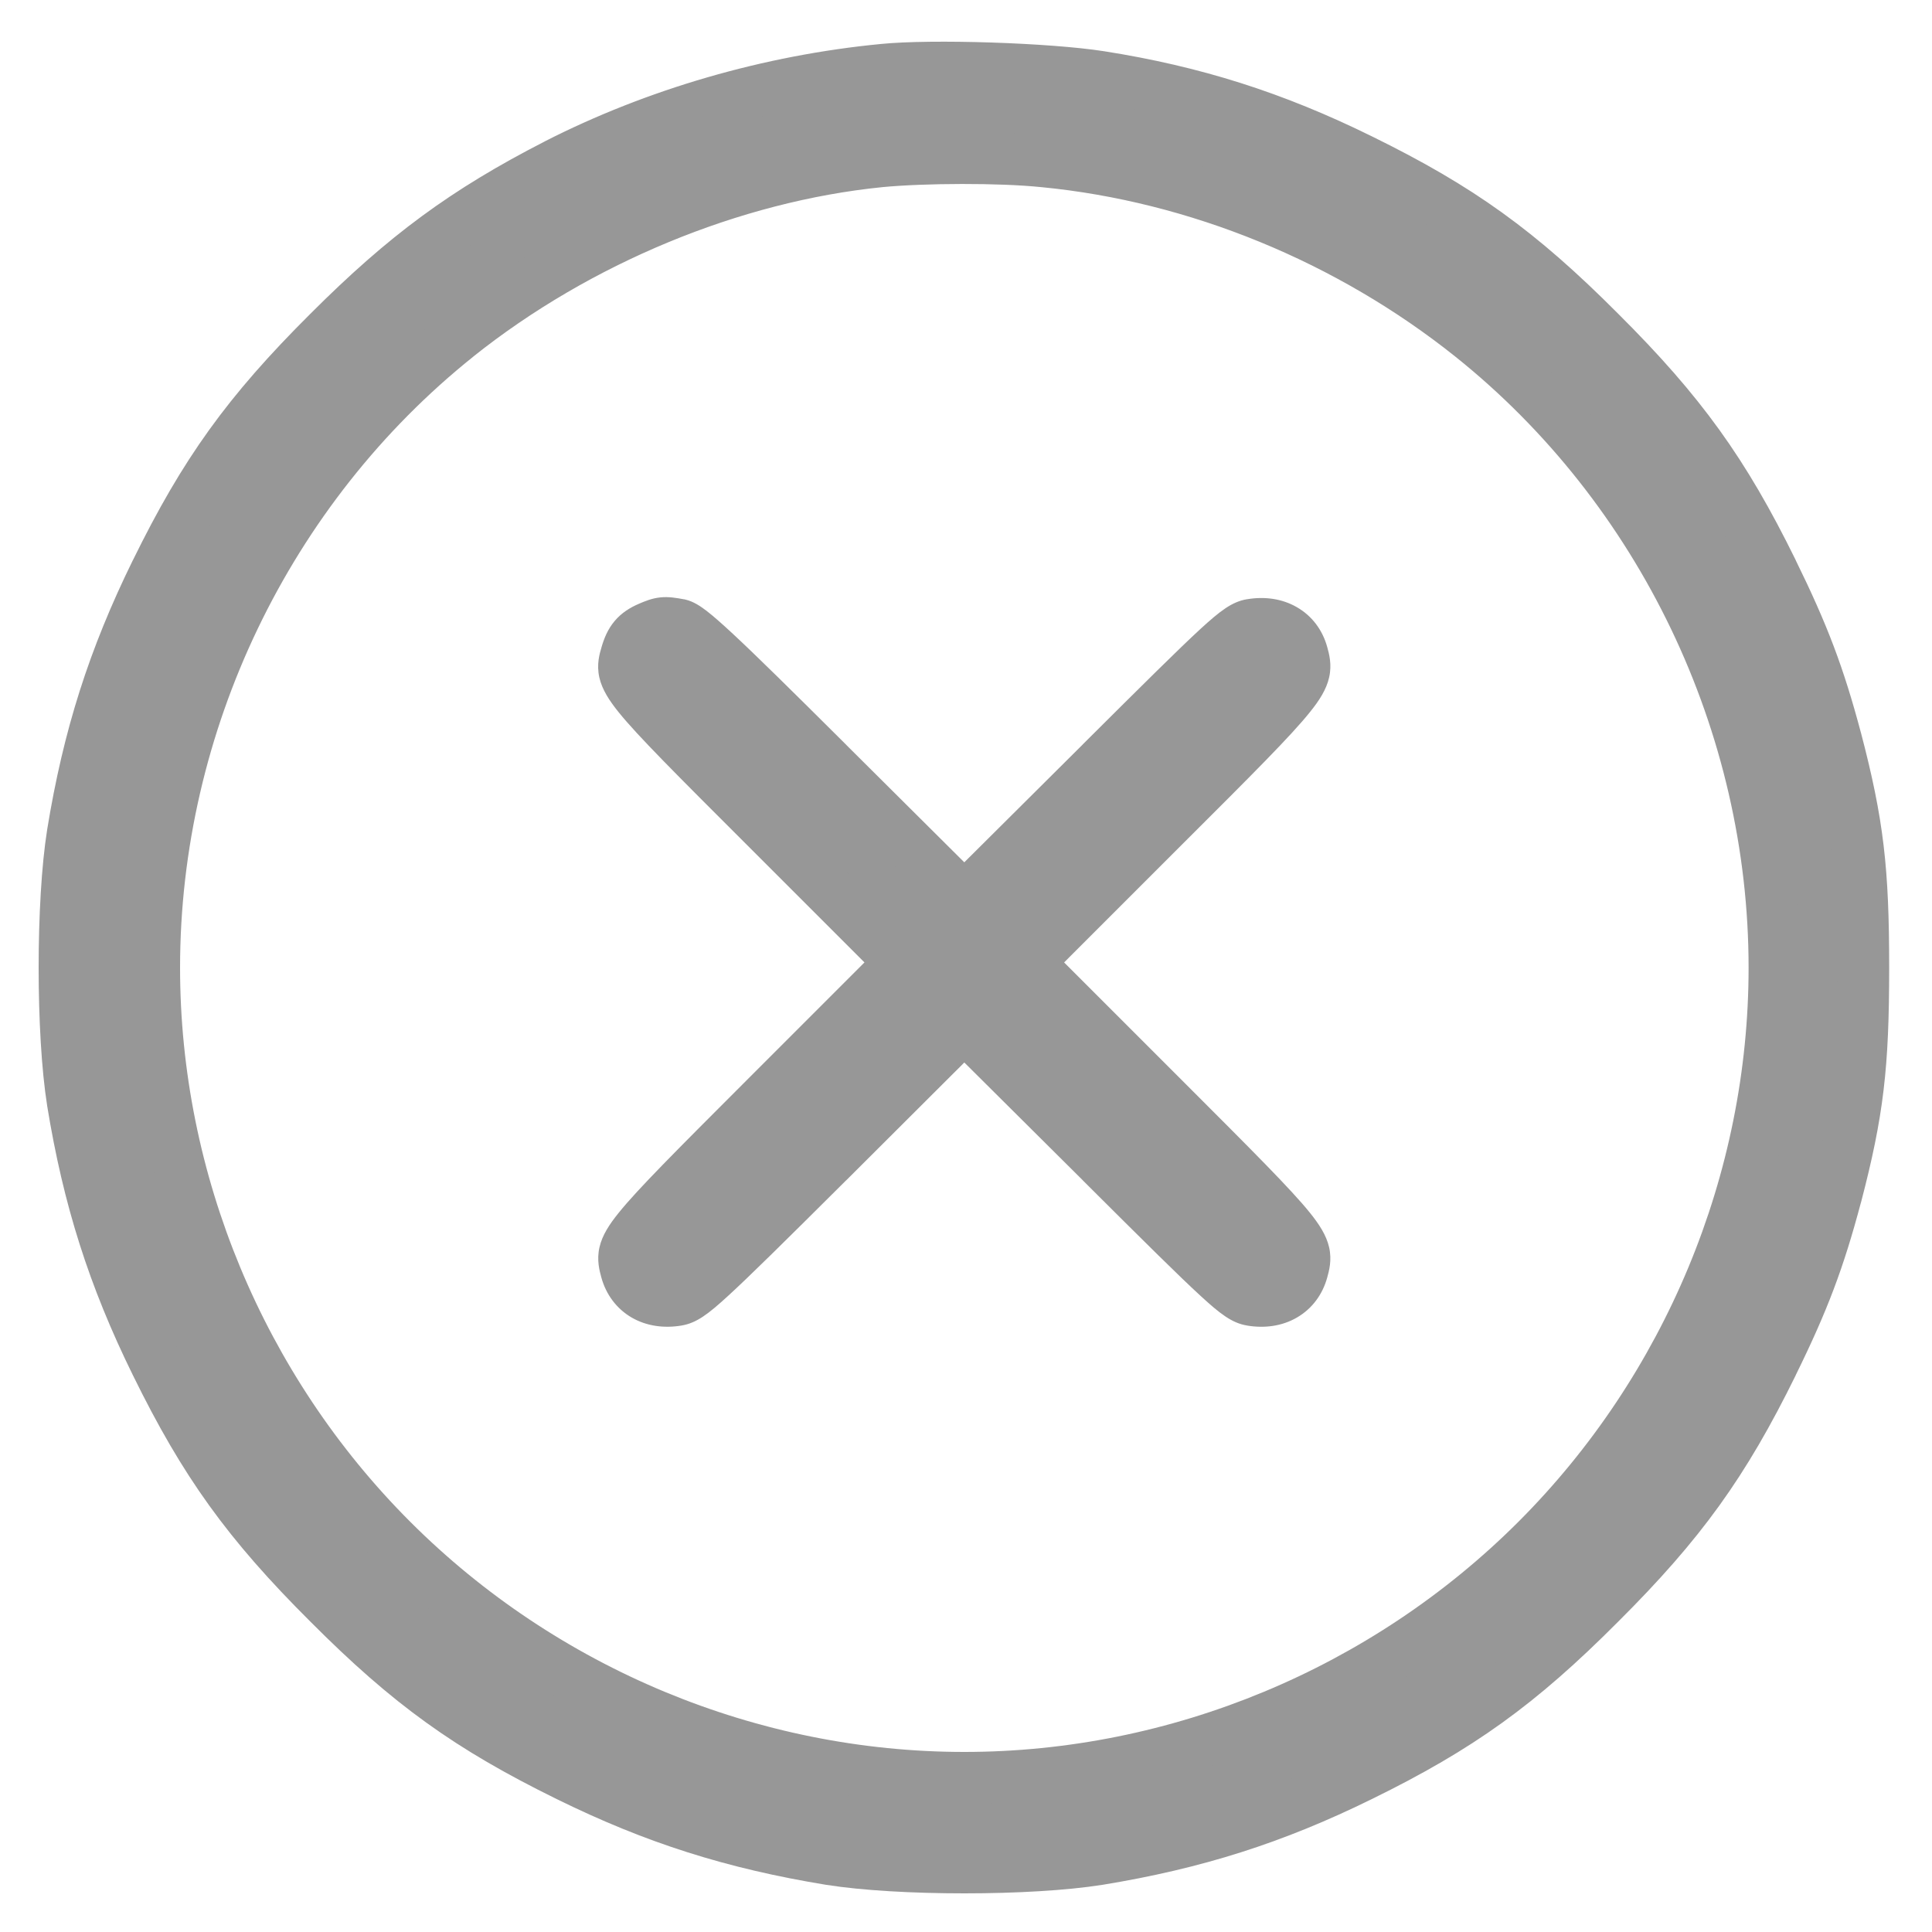
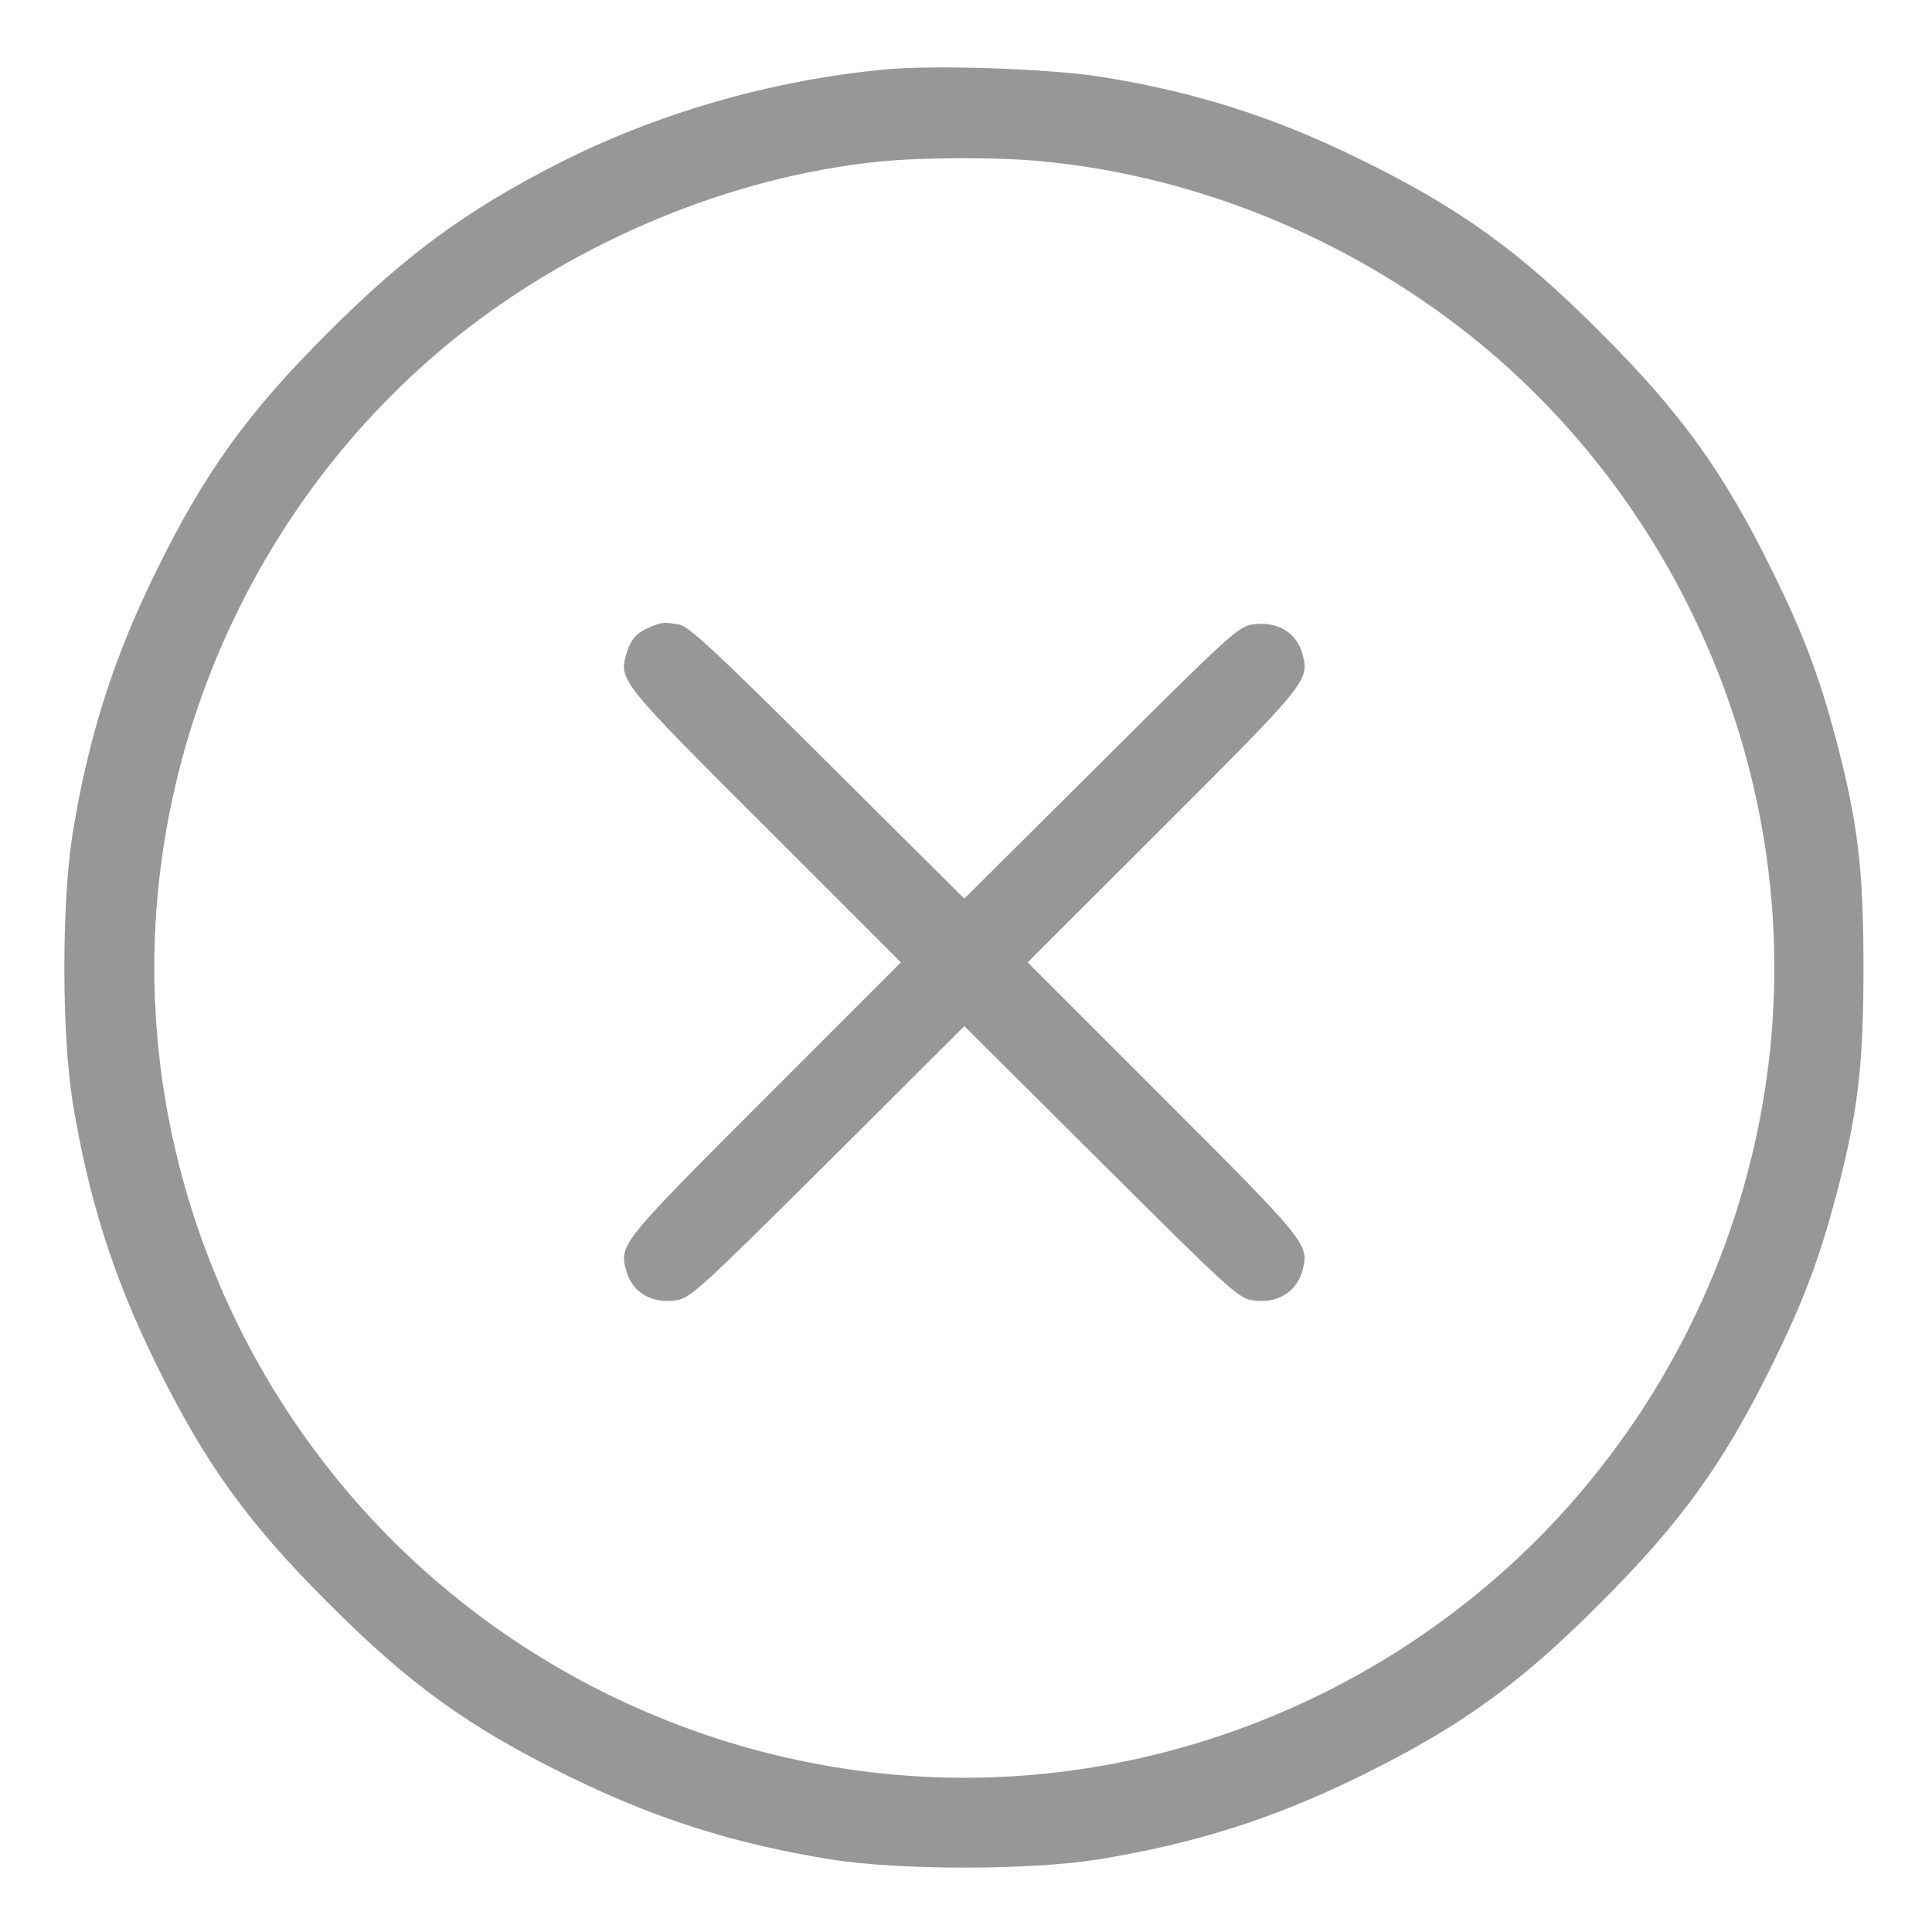
<svg xmlns="http://www.w3.org/2000/svg" width="30" height="30" viewBox="0 0 30 30" fill="none">
  <mask id="path-1-outside-1_10518_4897" maskUnits="userSpaceOnUse" x="-0" y="0" width="30" height="30" fill="black">
-     <rect fill="white" x="-0" y="0" width="30" height="30" />
-     <path d="M12.896 28.873C13.962 29.043 15.985 29.043 17.052 28.873C18.561 28.627 19.781 28.239 21.126 27.577C22.663 26.823 23.593 26.155 24.845 24.897C26.102 23.645 26.77 22.715 27.524 21.179C28.006 20.2 28.246 19.559 28.509 18.575C28.853 17.263 28.936 16.546 28.936 15.026C28.936 13.506 28.853 12.789 28.509 11.476C28.246 10.492 28.006 9.853 27.524 8.874C26.77 7.337 26.102 6.408 24.845 5.155C23.592 3.897 22.663 3.23 21.126 2.476C19.781 1.814 18.539 1.42 17.079 1.19C16.275 1.065 14.481 1.004 13.716 1.081C11.955 1.251 10.184 1.764 8.642 2.552C7.225 3.279 6.295 3.963 5.103 5.155C3.845 6.407 3.177 7.337 2.423 8.874C1.761 10.219 1.373 11.439 1.127 12.948C0.957 14.015 0.957 16.038 1.127 17.105C1.373 18.614 1.761 19.834 2.423 21.179C3.178 22.715 3.845 23.645 5.103 24.897C6.355 26.155 7.285 26.823 8.821 27.577C10.166 28.239 11.386 28.627 12.896 28.873ZM14.974 27.605C11.66 27.604 8.438 26.265 6.087 23.913C3.735 21.562 2.396 18.34 2.396 15.026C2.396 11.242 4.146 7.588 7.099 5.226C8.969 3.733 11.37 2.738 13.661 2.508C14.345 2.442 15.526 2.437 16.21 2.508C18.583 2.737 20.946 3.705 22.849 5.226C25.802 7.588 27.552 11.242 27.552 15.026C27.552 18.34 26.212 21.562 23.86 23.913C21.509 26.264 18.288 27.605 14.974 27.605ZM19.431 20.188C19.819 20.254 20.131 20.074 20.224 19.73C20.333 19.325 20.311 19.297 18.064 17.05L15.958 14.944L18.064 12.839C20.317 10.591 20.333 10.563 20.224 10.153C20.131 9.814 19.819 9.634 19.431 9.699C19.228 9.732 19.03 9.913 17.096 11.843L14.974 13.954L12.857 11.849C11.118 10.115 10.703 9.732 10.55 9.699C10.309 9.655 10.271 9.661 10.079 9.743C9.877 9.831 9.789 9.935 9.724 10.164C9.609 10.558 9.636 10.597 11.884 12.839L13.989 14.944L11.884 17.05C9.637 19.297 9.614 19.325 9.724 19.73C9.817 20.074 10.129 20.254 10.517 20.188C10.719 20.156 10.916 19.975 12.857 18.045L14.974 15.934L17.096 18.045C19.03 19.974 19.229 20.155 19.431 20.188Z" />
-   </mask>
+     </mask>
  <path d="M12.896 28.873C13.962 29.043 15.985 29.043 17.052 28.873C18.561 28.627 19.781 28.239 21.126 27.577C22.663 26.823 23.593 26.155 24.845 24.897C26.102 23.645 26.77 22.715 27.524 21.179C28.006 20.2 28.246 19.559 28.509 18.575C28.853 17.263 28.936 16.546 28.936 15.026C28.936 13.506 28.853 12.789 28.509 11.476C28.246 10.492 28.006 9.853 27.524 8.874C26.77 7.337 26.102 6.408 24.845 5.155C23.592 3.897 22.663 3.23 21.126 2.476C19.781 1.814 18.539 1.42 17.079 1.19C16.275 1.065 14.481 1.004 13.716 1.081C11.955 1.251 10.184 1.764 8.642 2.552C7.225 3.279 6.295 3.963 5.103 5.155C3.845 6.407 3.177 7.337 2.423 8.874C1.761 10.219 1.373 11.439 1.127 12.948C0.957 14.015 0.957 16.038 1.127 17.105C1.373 18.614 1.761 19.834 2.423 21.179C3.178 22.715 3.845 23.645 5.103 24.897C6.355 26.155 7.285 26.823 8.821 27.577C10.166 28.239 11.386 28.627 12.896 28.873ZM14.974 27.605C11.66 27.604 8.438 26.265 6.087 23.913C3.735 21.562 2.396 18.34 2.396 15.026C2.396 11.242 4.146 7.588 7.099 5.226C8.969 3.733 11.37 2.738 13.661 2.508C14.345 2.442 15.526 2.437 16.21 2.508C18.583 2.737 20.946 3.705 22.849 5.226C25.802 7.588 27.552 11.242 27.552 15.026C27.552 18.34 26.212 21.562 23.86 23.913C21.509 26.264 18.288 27.605 14.974 27.605ZM19.431 20.188C19.819 20.254 20.131 20.074 20.224 19.73C20.333 19.325 20.311 19.297 18.064 17.05L15.958 14.944L18.064 12.839C20.317 10.591 20.333 10.563 20.224 10.153C20.131 9.814 19.819 9.634 19.431 9.699C19.228 9.732 19.03 9.913 17.096 11.843L14.974 13.954L12.857 11.849C11.118 10.115 10.703 9.732 10.55 9.699C10.309 9.655 10.271 9.661 10.079 9.743C9.877 9.831 9.789 9.935 9.724 10.164C9.609 10.558 9.636 10.597 11.884 12.839L13.989 14.944L11.884 17.05C9.637 19.297 9.614 19.325 9.724 19.73C9.817 20.074 10.129 20.254 10.517 20.188C10.719 20.156 10.916 19.975 12.857 18.045L14.974 15.934L17.096 18.045C19.03 19.974 19.229 20.155 19.431 20.188Z" fill="#979797" />
-   <path d="M12.896 28.873L12.833 29.268L12.831 29.268L12.896 28.873ZM17.052 28.873L17.116 29.268L17.114 29.268L17.052 28.873ZM21.126 27.577L20.949 27.218L20.95 27.218L21.126 27.577ZM24.845 24.897L24.561 24.615L24.562 24.614L24.845 24.897ZM27.524 21.179L27.165 21.002L27.166 21.002L27.524 21.179ZM28.509 18.575L28.896 18.677L28.895 18.678L28.509 18.575ZM28.936 15.026H29.335V15.026L28.936 15.026ZM28.509 11.476L28.895 11.373L28.896 11.375L28.509 11.476ZM27.524 8.874L27.165 9.05L27.165 9.05L27.524 8.874ZM24.845 5.155L24.562 5.439L24.561 5.437L24.845 5.155ZM21.126 2.476L20.95 2.835L20.949 2.834L21.126 2.476ZM17.079 1.19L17.141 0.795L17.141 0.795L17.079 1.19ZM13.716 1.081L13.756 1.479L13.754 1.479L13.716 1.081ZM8.642 2.552L8.459 2.196L8.46 2.195L8.642 2.552ZM5.103 5.155L5.385 5.438L5.385 5.439L5.103 5.155ZM2.423 8.874L2.782 9.05L2.782 9.051L2.423 8.874ZM1.127 12.948L0.732 12.885L0.732 12.884L1.127 12.948ZM1.127 17.105L0.732 17.169L0.732 17.167L1.127 17.105ZM2.423 21.179L2.782 21.002L2.782 21.002L2.423 21.179ZM5.103 24.897L5.385 24.614L5.386 24.615L5.103 24.897ZM8.821 27.577L8.998 27.218L8.998 27.218L8.821 27.577ZM14.974 27.605V28.005H14.974L14.974 27.605ZM2.396 15.026L1.996 15.026V15.026H2.396ZM7.099 5.226L6.849 4.913L6.849 4.913L7.099 5.226ZM13.661 2.508L13.621 2.11L13.623 2.11L13.661 2.508ZM16.21 2.508L16.171 2.906L16.169 2.906L16.21 2.508ZM22.849 5.226L23.098 4.913L23.099 4.913L22.849 5.226ZM27.552 15.026H27.952V15.026L27.552 15.026ZM23.86 23.913L24.143 24.196L24.143 24.196L23.86 23.913ZM19.431 20.188L19.495 19.794L19.497 19.794L19.431 20.188ZM20.224 19.73L20.61 19.834L20.61 19.834L20.224 19.73ZM18.064 17.05L18.346 16.767L18.064 17.05ZM15.958 14.944L15.675 15.227L15.392 14.944L15.675 14.662L15.958 14.944ZM18.064 12.839L17.781 12.556L17.781 12.556L18.064 12.839ZM20.224 10.153L20.609 10.047L20.61 10.05L20.224 10.153ZM19.431 9.699L19.497 10.094L19.495 10.094L19.431 9.699ZM17.096 11.843L17.378 12.126L17.378 12.126L17.096 11.843ZM14.974 13.954L15.256 14.238L14.974 14.518L14.691 14.238L14.974 13.954ZM12.857 11.849L12.575 12.132L12.575 12.132L12.857 11.849ZM10.55 9.699L10.621 9.305L10.634 9.308L10.55 9.699ZM10.079 9.743L9.92 9.376L9.922 9.375L10.079 9.743ZM9.724 10.164L10.108 10.274L10.108 10.276L9.724 10.164ZM11.884 12.839L12.166 12.556L12.167 12.556L11.884 12.839ZM13.989 14.944L14.272 14.662L14.555 14.944L14.272 15.227L13.989 14.944ZM11.884 17.05L11.601 16.767V16.767L11.884 17.05ZM9.724 19.73L10.11 19.625L10.11 19.625L9.724 19.73ZM10.517 20.188L10.45 19.794L10.453 19.794L10.517 20.188ZM12.857 18.045L13.14 18.328L13.139 18.328L12.857 18.045ZM14.974 15.934L14.691 15.65L14.973 15.369L15.256 15.65L14.974 15.934ZM17.096 18.045L17.378 17.761L17.378 17.762L17.096 18.045ZM12.896 28.873L12.958 28.478C13.983 28.641 15.964 28.641 16.989 28.478L17.052 28.873L17.114 29.268C16.006 29.444 13.941 29.444 12.833 29.268L12.896 28.873ZM17.052 28.873L16.987 28.478C18.458 28.238 19.64 27.862 20.949 27.218L21.126 27.577L21.302 27.936C19.921 28.615 18.664 29.015 17.116 29.268L17.052 28.873ZM21.126 27.577L20.95 27.218C22.445 26.483 23.34 25.842 24.561 24.615L24.845 24.897L25.128 25.18C23.846 26.468 22.88 27.162 21.302 27.936L21.126 27.577ZM24.845 24.897L24.562 24.614C25.79 23.392 26.431 22.498 27.165 21.002L27.524 21.179L27.884 21.355C27.109 22.932 26.415 23.898 25.127 25.181L24.845 24.897ZM27.524 21.179L27.166 21.002C27.636 20.046 27.867 19.43 28.122 18.472L28.509 18.575L28.895 18.678C28.626 19.689 28.376 20.354 27.883 21.355L27.524 21.179ZM28.509 18.575L28.122 18.474C28.456 17.199 28.535 16.517 28.535 15.026L28.936 15.026L29.335 15.026C29.335 16.575 29.25 17.326 28.896 18.677L28.509 18.575ZM28.936 15.026H28.535C28.535 13.535 28.456 12.853 28.122 11.578L28.509 11.476L28.896 11.375C29.25 12.725 29.335 13.477 29.335 15.026H28.936ZM28.509 11.476L28.122 11.58C27.867 10.622 27.636 10.007 27.165 9.05L27.524 8.874L27.883 8.698C28.375 9.699 28.626 10.363 28.895 11.373L28.509 11.476ZM27.524 8.874L27.165 9.05C26.431 7.554 25.79 6.661 24.562 5.439L24.845 5.155L25.127 4.872C26.415 6.155 27.109 7.12 27.884 8.698L27.524 8.874ZM24.845 5.155L24.561 5.437C23.339 4.21 22.446 3.569 20.95 2.835L21.126 2.476L21.302 2.117C22.88 2.891 23.845 3.585 25.128 4.873L24.845 5.155ZM21.126 2.476L20.949 2.834C19.64 2.19 18.437 1.809 17.017 1.586L17.079 1.19L17.141 0.795C18.642 1.031 19.922 1.437 21.302 2.117L21.126 2.476ZM17.079 1.19L17.017 1.586C16.244 1.465 14.485 1.406 13.756 1.479L13.716 1.081L13.676 0.683C14.478 0.603 16.306 0.665 17.141 0.795L17.079 1.19ZM13.716 1.081L13.754 1.479C12.043 1.644 10.32 2.144 8.824 2.908L8.642 2.552L8.46 2.195C10.047 1.385 11.868 0.857 13.678 0.683L13.716 1.081ZM8.642 2.552L8.824 2.908C7.447 3.615 6.55 4.274 5.385 5.438L5.103 5.155L4.82 4.872C6.04 3.652 7.003 2.943 8.459 2.196L8.642 2.552ZM5.103 5.155L5.385 5.439C4.158 6.66 3.517 7.554 2.782 9.05L2.423 8.874L2.064 8.698C2.838 7.12 3.532 6.154 4.82 4.872L5.103 5.155ZM2.423 8.874L2.782 9.051C2.138 10.36 1.762 11.542 1.522 13.013L1.127 12.948L0.732 12.884C0.984 11.336 1.385 10.079 2.064 8.697L2.423 8.874ZM1.127 12.948L1.522 13.011C1.359 14.036 1.359 16.017 1.522 17.042L1.127 17.105L0.732 17.167C0.556 16.059 0.556 13.993 0.732 12.885L1.127 12.948ZM1.127 17.105L1.522 17.04C1.762 18.511 2.138 19.693 2.782 21.002L2.423 21.179L2.064 21.355C1.385 19.974 0.984 18.716 0.732 17.169L1.127 17.105ZM2.423 21.179L2.782 21.002C3.517 22.498 4.158 23.392 5.385 24.614L5.103 24.897L4.82 25.181C3.532 23.898 2.838 22.932 2.064 21.355L2.423 21.179ZM5.103 24.897L5.386 24.615C6.608 25.842 7.502 26.483 8.998 27.218L8.821 27.577L8.645 27.936C7.068 27.162 6.102 26.468 4.819 25.18L5.103 24.897ZM8.821 27.577L8.998 27.218C10.307 27.862 11.489 28.238 12.96 28.478L12.896 28.873L12.831 29.268C11.284 29.015 10.026 28.616 8.645 27.936L8.821 27.577ZM14.974 27.605L14.974 28.005C11.553 28.004 8.23 26.622 5.804 24.196L6.087 23.913L6.37 23.63C8.647 25.907 11.766 27.204 14.974 27.204L14.974 27.605ZM6.087 23.913L5.804 24.196C3.378 21.77 1.996 18.447 1.996 15.026L2.396 15.026L2.796 15.026C2.796 18.233 4.093 21.353 6.37 23.63L6.087 23.913ZM2.396 15.026H1.996C1.996 11.121 3.8 7.352 6.849 4.913L7.099 5.226L7.349 5.538C4.491 7.824 2.796 11.363 2.796 15.026H2.396ZM7.099 5.226L6.849 4.913C8.777 3.374 11.25 2.348 13.621 2.11L13.661 2.508L13.701 2.906C11.49 3.128 9.161 4.091 7.348 5.538L7.099 5.226ZM13.661 2.508L13.623 2.11C14.33 2.042 15.539 2.036 16.251 2.11L16.21 2.508L16.169 2.906C15.514 2.838 14.359 2.843 13.699 2.906L13.661 2.508ZM16.21 2.508L16.248 2.11C18.701 2.347 21.136 3.346 23.098 4.913L22.849 5.226L22.599 5.538C20.755 4.065 18.466 3.128 16.171 2.906L16.21 2.508ZM22.849 5.226L23.099 4.913C26.147 7.352 27.952 11.121 27.952 15.026H27.552H27.152C27.152 11.363 25.457 7.824 22.599 5.538L22.849 5.226ZM27.552 15.026L27.952 15.026C27.952 18.447 26.569 21.77 24.143 24.196L23.86 23.913L23.578 23.63C25.854 21.353 27.152 18.233 27.152 15.026L27.552 15.026ZM23.86 23.913L24.143 24.196C21.717 26.622 18.394 28.005 14.974 28.005V27.605V27.204C18.181 27.204 21.3 25.907 23.578 23.63L23.86 23.913ZM19.431 20.188L19.497 19.794C19.615 19.814 19.693 19.792 19.737 19.766C19.779 19.742 19.817 19.701 19.837 19.625L20.224 19.73L20.61 19.834C20.537 20.102 20.373 20.323 20.138 20.459C19.907 20.593 19.635 20.629 19.364 20.583L19.431 20.188ZM20.224 19.73L19.837 19.625C19.866 19.52 19.855 19.532 19.858 19.546C19.859 19.548 19.856 19.534 19.835 19.498C19.814 19.46 19.777 19.407 19.716 19.332C19.461 19.015 18.915 18.467 17.781 17.333L18.064 17.05L18.346 16.767C19.459 17.88 20.049 18.47 20.339 18.83C20.483 19.009 20.595 19.179 20.638 19.366C20.685 19.569 20.636 19.737 20.61 19.834L20.224 19.73ZM18.064 17.05L17.781 17.333L15.675 15.227L15.958 14.944L16.241 14.662L18.346 16.767L18.064 17.05ZM15.958 14.944L15.675 14.662L17.781 12.556L18.064 12.839L18.346 13.122L16.241 15.227L15.958 14.944ZM18.064 12.839L17.781 12.556C18.918 11.421 19.463 10.874 19.718 10.557C19.778 10.481 19.814 10.428 19.836 10.391C19.856 10.355 19.859 10.341 19.859 10.342C19.856 10.354 19.866 10.365 19.837 10.256L20.224 10.153L20.61 10.05C20.636 10.147 20.685 10.315 20.639 10.517C20.597 10.706 20.486 10.877 20.341 11.057C20.052 11.419 19.462 12.009 18.346 13.122L18.064 12.839ZM20.224 10.153L19.838 10.259C19.818 10.187 19.781 10.146 19.739 10.121C19.693 10.095 19.615 10.074 19.497 10.094L19.431 9.699L19.364 9.305C19.635 9.259 19.907 9.295 20.137 9.428C20.371 9.562 20.536 9.781 20.609 10.047L20.224 10.153ZM19.431 9.699L19.495 10.094C19.494 10.094 19.496 10.094 19.499 10.093C19.502 10.092 19.504 10.091 19.505 10.091C19.507 10.09 19.498 10.094 19.475 10.109C19.425 10.143 19.339 10.211 19.183 10.354C18.874 10.638 18.348 11.159 17.378 12.126L17.096 11.843L16.813 11.559C17.778 10.598 18.318 10.063 18.642 9.765C18.947 9.486 19.13 9.343 19.366 9.304L19.431 9.699ZM17.096 11.843L17.378 12.126L15.256 14.238L14.974 13.954L14.691 13.671L16.814 11.559L17.096 11.843ZM14.974 13.954L14.691 14.238L12.575 12.132L12.857 11.849L13.139 11.565L15.256 13.671L14.974 13.954ZM12.857 11.849L12.575 12.132C11.705 11.264 11.171 10.74 10.836 10.429C10.668 10.273 10.559 10.178 10.486 10.122C10.399 10.055 10.407 10.078 10.466 10.09L10.55 9.699L10.634 9.308C10.769 9.337 10.886 9.42 10.975 9.488C11.078 9.568 11.209 9.683 11.381 9.843C11.728 10.165 12.271 10.7 13.14 11.565L12.857 11.849ZM10.55 9.699L10.478 10.093C10.419 10.082 10.384 10.076 10.359 10.074C10.336 10.071 10.332 10.072 10.335 10.072C10.341 10.072 10.337 10.068 10.237 10.111L10.079 9.743L9.922 9.375C10.013 9.336 10.124 9.289 10.257 9.276C10.384 9.263 10.508 9.285 10.621 9.306L10.55 9.699ZM10.079 9.743L10.238 10.11C10.171 10.139 10.158 10.156 10.156 10.158C10.151 10.164 10.133 10.187 10.108 10.274L9.724 10.164L9.339 10.054C9.38 9.912 9.438 9.768 9.545 9.642C9.653 9.514 9.785 9.434 9.92 9.376L10.079 9.743ZM9.724 10.164L10.108 10.276C10.079 10.376 10.091 10.361 10.086 10.344C10.086 10.341 10.088 10.354 10.11 10.391C10.131 10.428 10.168 10.481 10.229 10.557C10.485 10.875 11.032 11.424 12.166 12.556L11.884 12.839L11.601 13.122C10.488 12.011 9.897 11.42 9.606 11.059C9.462 10.88 9.35 10.709 9.307 10.522C9.26 10.316 9.311 10.149 9.34 10.052L9.724 10.164ZM11.884 12.839L12.167 12.556L14.272 14.662L13.989 14.944L13.706 15.227L11.601 13.122L11.884 12.839ZM13.989 14.944L14.272 15.227L12.167 17.333L11.884 17.05L11.601 16.767L13.706 14.662L13.989 14.944ZM11.884 17.05L12.167 17.333C11.032 18.467 10.487 19.015 10.231 19.332C10.17 19.407 10.134 19.46 10.112 19.498C10.091 19.534 10.088 19.548 10.089 19.546C10.092 19.532 10.081 19.52 10.11 19.625L9.724 19.73L9.337 19.834C9.311 19.737 9.262 19.569 9.309 19.366C9.352 19.179 9.464 19.009 9.609 18.83C9.899 18.47 10.488 17.88 11.601 16.767L11.884 17.05ZM9.724 19.73L10.11 19.625C10.13 19.701 10.168 19.742 10.21 19.766C10.255 19.792 10.332 19.814 10.45 19.794L10.517 20.188L10.583 20.583C10.313 20.628 10.04 20.593 9.809 20.459C9.575 20.323 9.41 20.102 9.337 19.834L9.724 19.73ZM10.517 20.188L10.453 19.794C10.453 19.794 10.451 19.794 10.448 19.795C10.445 19.795 10.443 19.796 10.442 19.797C10.441 19.797 10.449 19.794 10.472 19.779C10.523 19.745 10.608 19.676 10.765 19.533C11.074 19.25 11.602 18.729 12.575 17.761L12.857 18.045L13.139 18.328C12.172 19.291 11.63 19.826 11.305 20.123C11 20.402 10.817 20.545 10.581 20.583L10.517 20.188ZM12.857 18.045L12.575 17.762L14.691 15.65L14.974 15.934L15.256 16.217L13.14 18.328L12.857 18.045ZM14.974 15.934L15.256 15.65L17.378 17.761L17.096 18.045L16.814 18.328L14.691 16.217L14.974 15.934ZM17.096 18.045L17.378 17.762C18.348 18.729 18.874 19.25 19.183 19.533C19.339 19.676 19.425 19.745 19.475 19.779C19.498 19.794 19.507 19.797 19.505 19.797C19.504 19.796 19.502 19.796 19.499 19.795C19.496 19.794 19.494 19.794 19.495 19.794L19.431 20.188L19.366 20.583C19.13 20.545 18.947 20.402 18.642 20.122C18.318 19.825 17.778 19.29 16.813 18.328L17.096 18.045Z" fill="#979797" mask="url(#path-1-outside-1_10518_4897)" />
</svg>